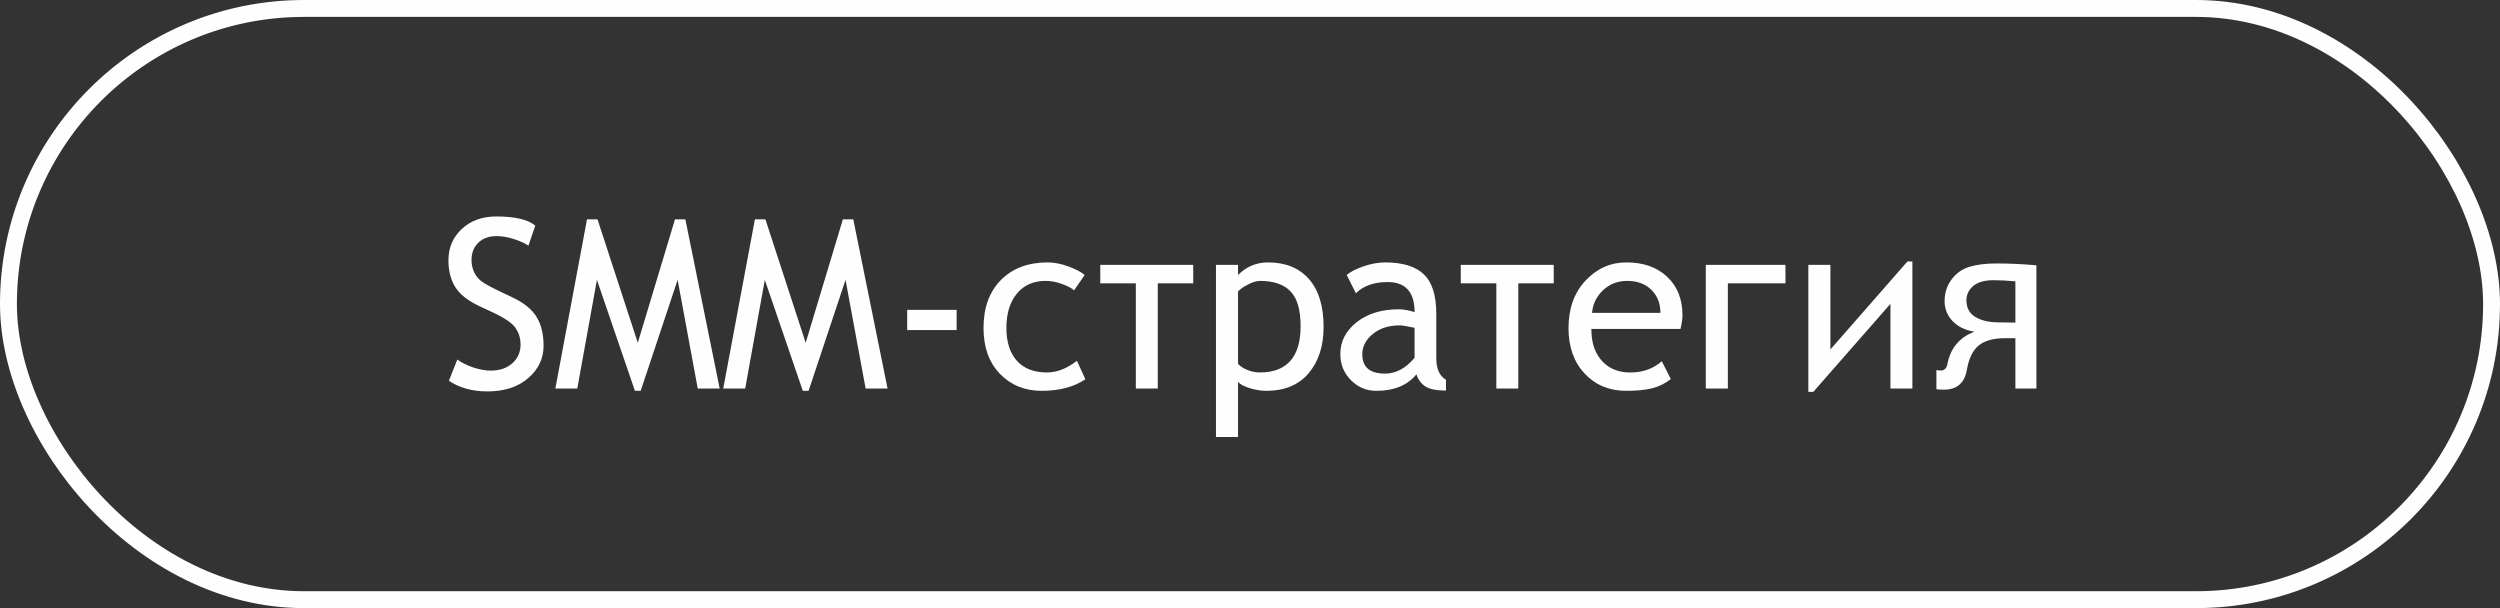
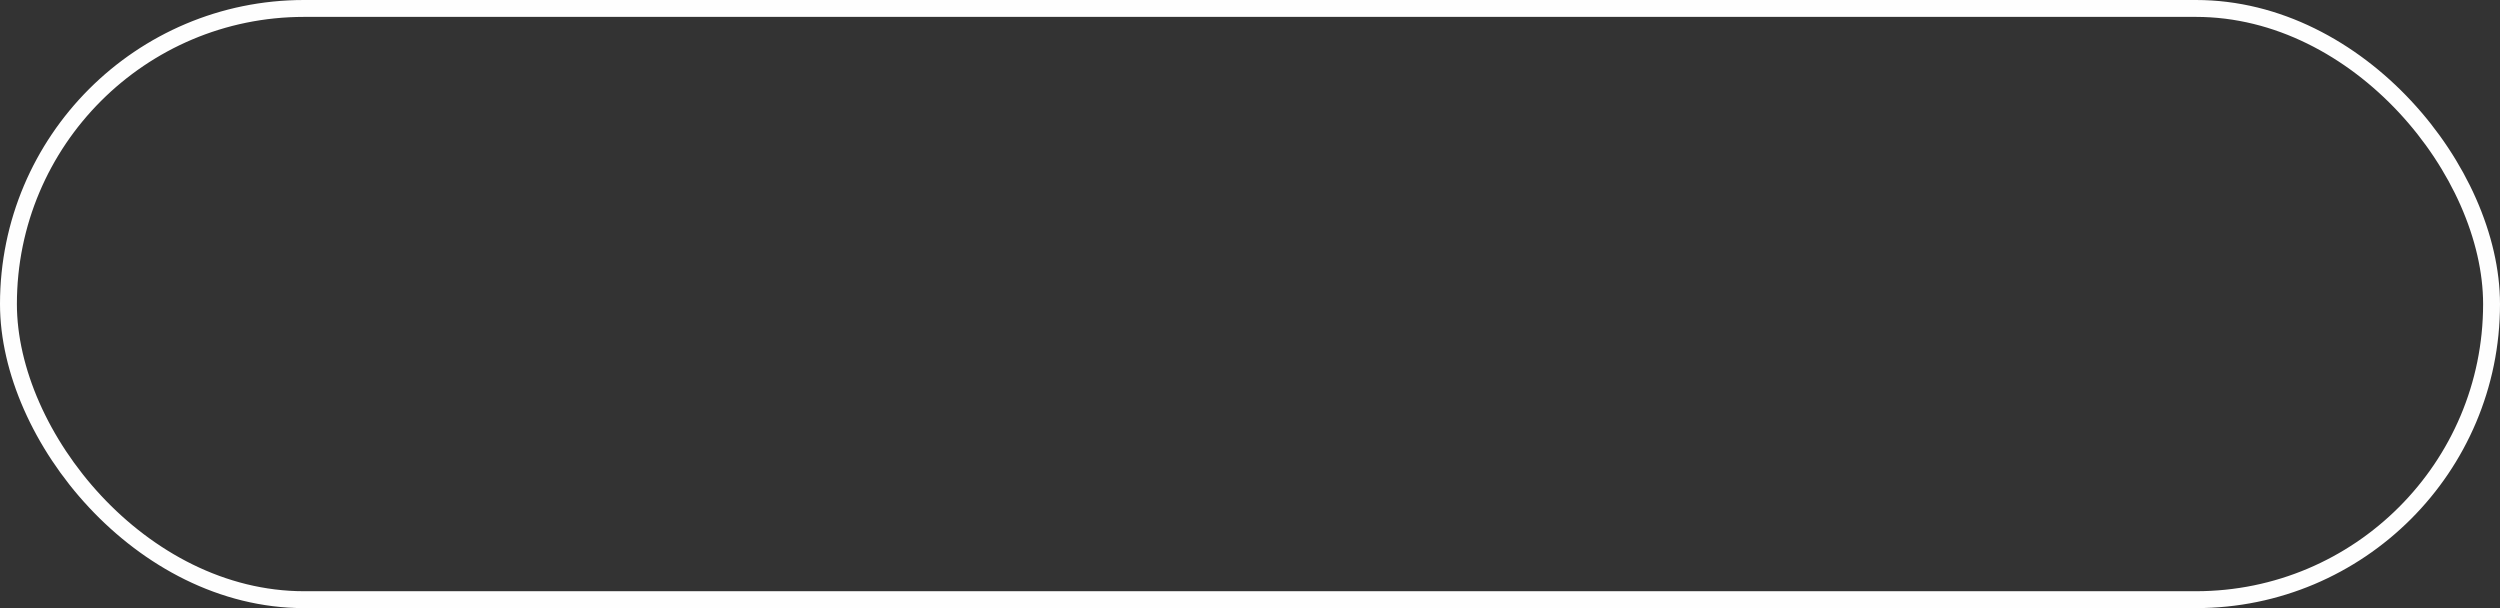
<svg xmlns="http://www.w3.org/2000/svg" width="148" height="36" viewBox="0 0 148 36" fill="none">
  <rect x="0" y="0" width="148" height="36" fill="#333333" stroke="none" />
-   <path d="M26.574 22.542L27.073 21.284C27.328 21.471 27.645 21.628 28.023 21.756C28.406 21.879 28.748 21.94 29.049 21.94C29.582 21.94 30.01 21.795 30.334 21.503C30.658 21.211 30.819 20.84 30.819 20.389C30.819 20.051 30.728 19.739 30.546 19.452C30.368 19.16 29.917 18.844 29.192 18.502L28.386 18.126C27.702 17.807 27.224 17.429 26.95 16.991C26.681 16.554 26.547 16.027 26.547 15.412C26.547 14.665 26.811 14.045 27.34 13.553C27.869 13.06 28.547 12.815 29.377 12.815C30.484 12.815 31.255 12.995 31.688 13.354L31.284 14.544C31.102 14.412 30.824 14.284 30.45 14.161C30.076 14.038 29.73 13.977 29.411 13.977C28.946 13.977 28.579 14.109 28.311 14.373C28.046 14.637 27.914 14.977 27.914 15.392C27.914 15.647 27.962 15.879 28.058 16.089C28.153 16.299 28.285 16.474 28.454 16.615C28.627 16.756 28.978 16.955 29.507 17.21L30.327 17.6C31.011 17.923 31.489 18.311 31.763 18.762C32.041 19.208 32.18 19.778 32.18 20.471C32.18 21.223 31.877 21.861 31.27 22.385C30.669 22.909 29.862 23.171 28.851 23.171C27.962 23.171 27.203 22.961 26.574 22.542ZM41.306 23L40.116 16.567L37.929 23.137H37.587L35.338 16.567L34.176 23H32.877L34.75 12.985H35.372L37.758 20.293L39.959 12.985H40.574L42.605 23H41.306ZM51.245 23L50.056 16.567L47.868 23.137H47.526L45.277 16.567L44.115 23H42.816L44.69 12.985H45.312L47.697 20.293L49.898 12.985H50.514L52.544 23H51.245ZM53.706 19.541V18.345H56.632V19.541H53.706ZM64.213 16.28L63.584 17.189C63.425 17.048 63.183 16.921 62.859 16.807C62.54 16.688 62.217 16.629 61.889 16.629C61.178 16.629 60.615 16.88 60.2 17.381C59.785 17.882 59.578 18.561 59.578 19.418C59.578 20.247 59.785 20.895 60.2 21.359C60.615 21.82 61.21 22.05 61.984 22.05C62.568 22.05 63.158 21.82 63.755 21.359L64.254 22.453C63.575 22.909 62.711 23.137 61.663 23.137C60.67 23.137 59.847 22.802 59.195 22.132C58.548 21.457 58.225 20.553 58.225 19.418C58.225 18.219 58.566 17.274 59.25 16.581C59.938 15.884 60.861 15.535 62.019 15.535C62.415 15.535 62.832 15.617 63.27 15.781C63.707 15.945 64.022 16.112 64.213 16.28ZM70.639 16.773H68.54V23H67.241V16.773H65.136V15.679H70.639V16.773ZM73.291 22.597V25.871H71.985V15.679H73.291V16.28C73.783 15.784 74.376 15.535 75.068 15.535C76.103 15.535 76.909 15.863 77.488 16.52C78.067 17.171 78.356 18.119 78.356 19.363C78.356 20.484 78.062 21.394 77.475 22.091C76.891 22.788 76.05 23.137 74.952 23.137C74.651 23.137 74.323 23.082 73.968 22.973C73.617 22.863 73.391 22.738 73.291 22.597ZM73.291 17.258V21.53C73.391 21.662 73.569 21.783 73.824 21.893C74.079 21.997 74.33 22.05 74.576 22.05C76.189 22.05 76.996 21.134 76.996 19.302C76.996 18.354 76.8 17.672 76.408 17.258C76.016 16.838 75.406 16.629 74.576 16.629C74.398 16.629 74.173 16.697 73.899 16.834C73.626 16.971 73.423 17.112 73.291 17.258ZM83.853 22.159C83.324 22.811 82.531 23.137 81.474 23.137C80.895 23.137 80.396 22.927 79.977 22.508C79.557 22.088 79.348 21.571 79.348 20.956C79.348 20.213 79.669 19.587 80.311 19.076C80.959 18.566 81.788 18.311 82.8 18.311C83.078 18.311 83.392 18.365 83.743 18.475C83.743 17.29 83.21 16.697 82.144 16.697C81.346 16.697 80.722 16.918 80.27 17.36L79.724 16.28C79.942 16.093 80.273 15.922 80.715 15.768C81.162 15.613 81.592 15.535 82.007 15.535C83.037 15.535 83.798 15.77 84.29 16.239C84.782 16.709 85.028 17.488 85.028 18.577V21.195C85.028 21.838 85.22 22.266 85.603 22.48V23.123C85.037 23.123 84.627 23.039 84.372 22.87C84.121 22.701 83.948 22.465 83.853 22.159ZM83.743 19.404C83.278 19.309 82.989 19.261 82.875 19.261C82.219 19.261 81.683 19.432 81.269 19.773C80.854 20.115 80.647 20.514 80.647 20.97C80.647 21.735 81.095 22.118 81.993 22.118C82.636 22.118 83.219 21.806 83.743 21.182V19.404ZM91.981 16.773H89.882V23H88.583V16.773H86.478V15.679H91.981V16.773ZM99.486 19.473H94.209C94.209 20.01 94.3 20.466 94.482 20.84C94.665 21.213 94.927 21.51 95.269 21.729C95.615 21.943 96.032 22.05 96.519 22.05C97.253 22.05 97.873 21.829 98.379 21.387L98.912 22.439C98.57 22.708 98.194 22.893 97.784 22.993C97.374 23.089 96.868 23.137 96.267 23.137C95.273 23.137 94.455 22.797 93.812 22.118C93.174 21.435 92.856 20.539 92.856 19.432C92.856 18.27 93.19 17.331 93.86 16.615C94.535 15.895 95.341 15.535 96.28 15.535C97.292 15.535 98.099 15.82 98.7 16.39C99.302 16.955 99.603 17.716 99.603 18.673C99.603 18.864 99.564 19.131 99.486 19.473ZM96.335 16.629C95.765 16.629 95.284 16.816 94.893 17.189C94.505 17.559 94.291 18.003 94.25 18.523H98.297C98.297 17.966 98.119 17.513 97.764 17.162C97.408 16.807 96.932 16.629 96.335 16.629ZM105.7 16.773H102.289V23H100.983V15.679H105.7V16.773ZM113.213 23H111.914V17.989L107.348 23.198H107.054V15.679H108.359V20.689L112.919 15.48H113.213V23ZM120.555 23H119.311V20.02H118.709C118.025 20.02 117.506 20.161 117.15 20.443C116.795 20.726 116.558 21.209 116.439 21.893C116.303 22.676 115.849 23.068 115.079 23.068C114.91 23.068 114.762 23.059 114.635 23.041V21.906C114.703 21.924 114.792 21.934 114.901 21.934C115.111 21.934 115.241 21.799 115.291 21.53C115.473 20.605 116.004 19.974 116.884 19.637C116.332 19.546 115.899 19.334 115.585 19.001C115.275 18.664 115.12 18.274 115.12 17.832C115.12 17.344 115.257 16.916 115.53 16.547C115.804 16.178 116.157 15.927 116.59 15.795C117.023 15.663 117.556 15.597 118.189 15.597C118.955 15.597 119.743 15.633 120.555 15.706V23ZM119.311 19.097V16.656C118.855 16.611 118.424 16.588 118.019 16.588C117.476 16.588 117.073 16.704 116.809 16.936C116.544 17.164 116.412 17.445 116.412 17.777C116.412 18.215 116.583 18.541 116.925 18.755C117.271 18.965 117.706 19.074 118.23 19.083L119.311 19.097Z" fill="#FEFEFE" />
  <rect x="0.5" y="0.5" width="147" height="35" rx="17.5" stroke="#FEFEFE" />
</svg>